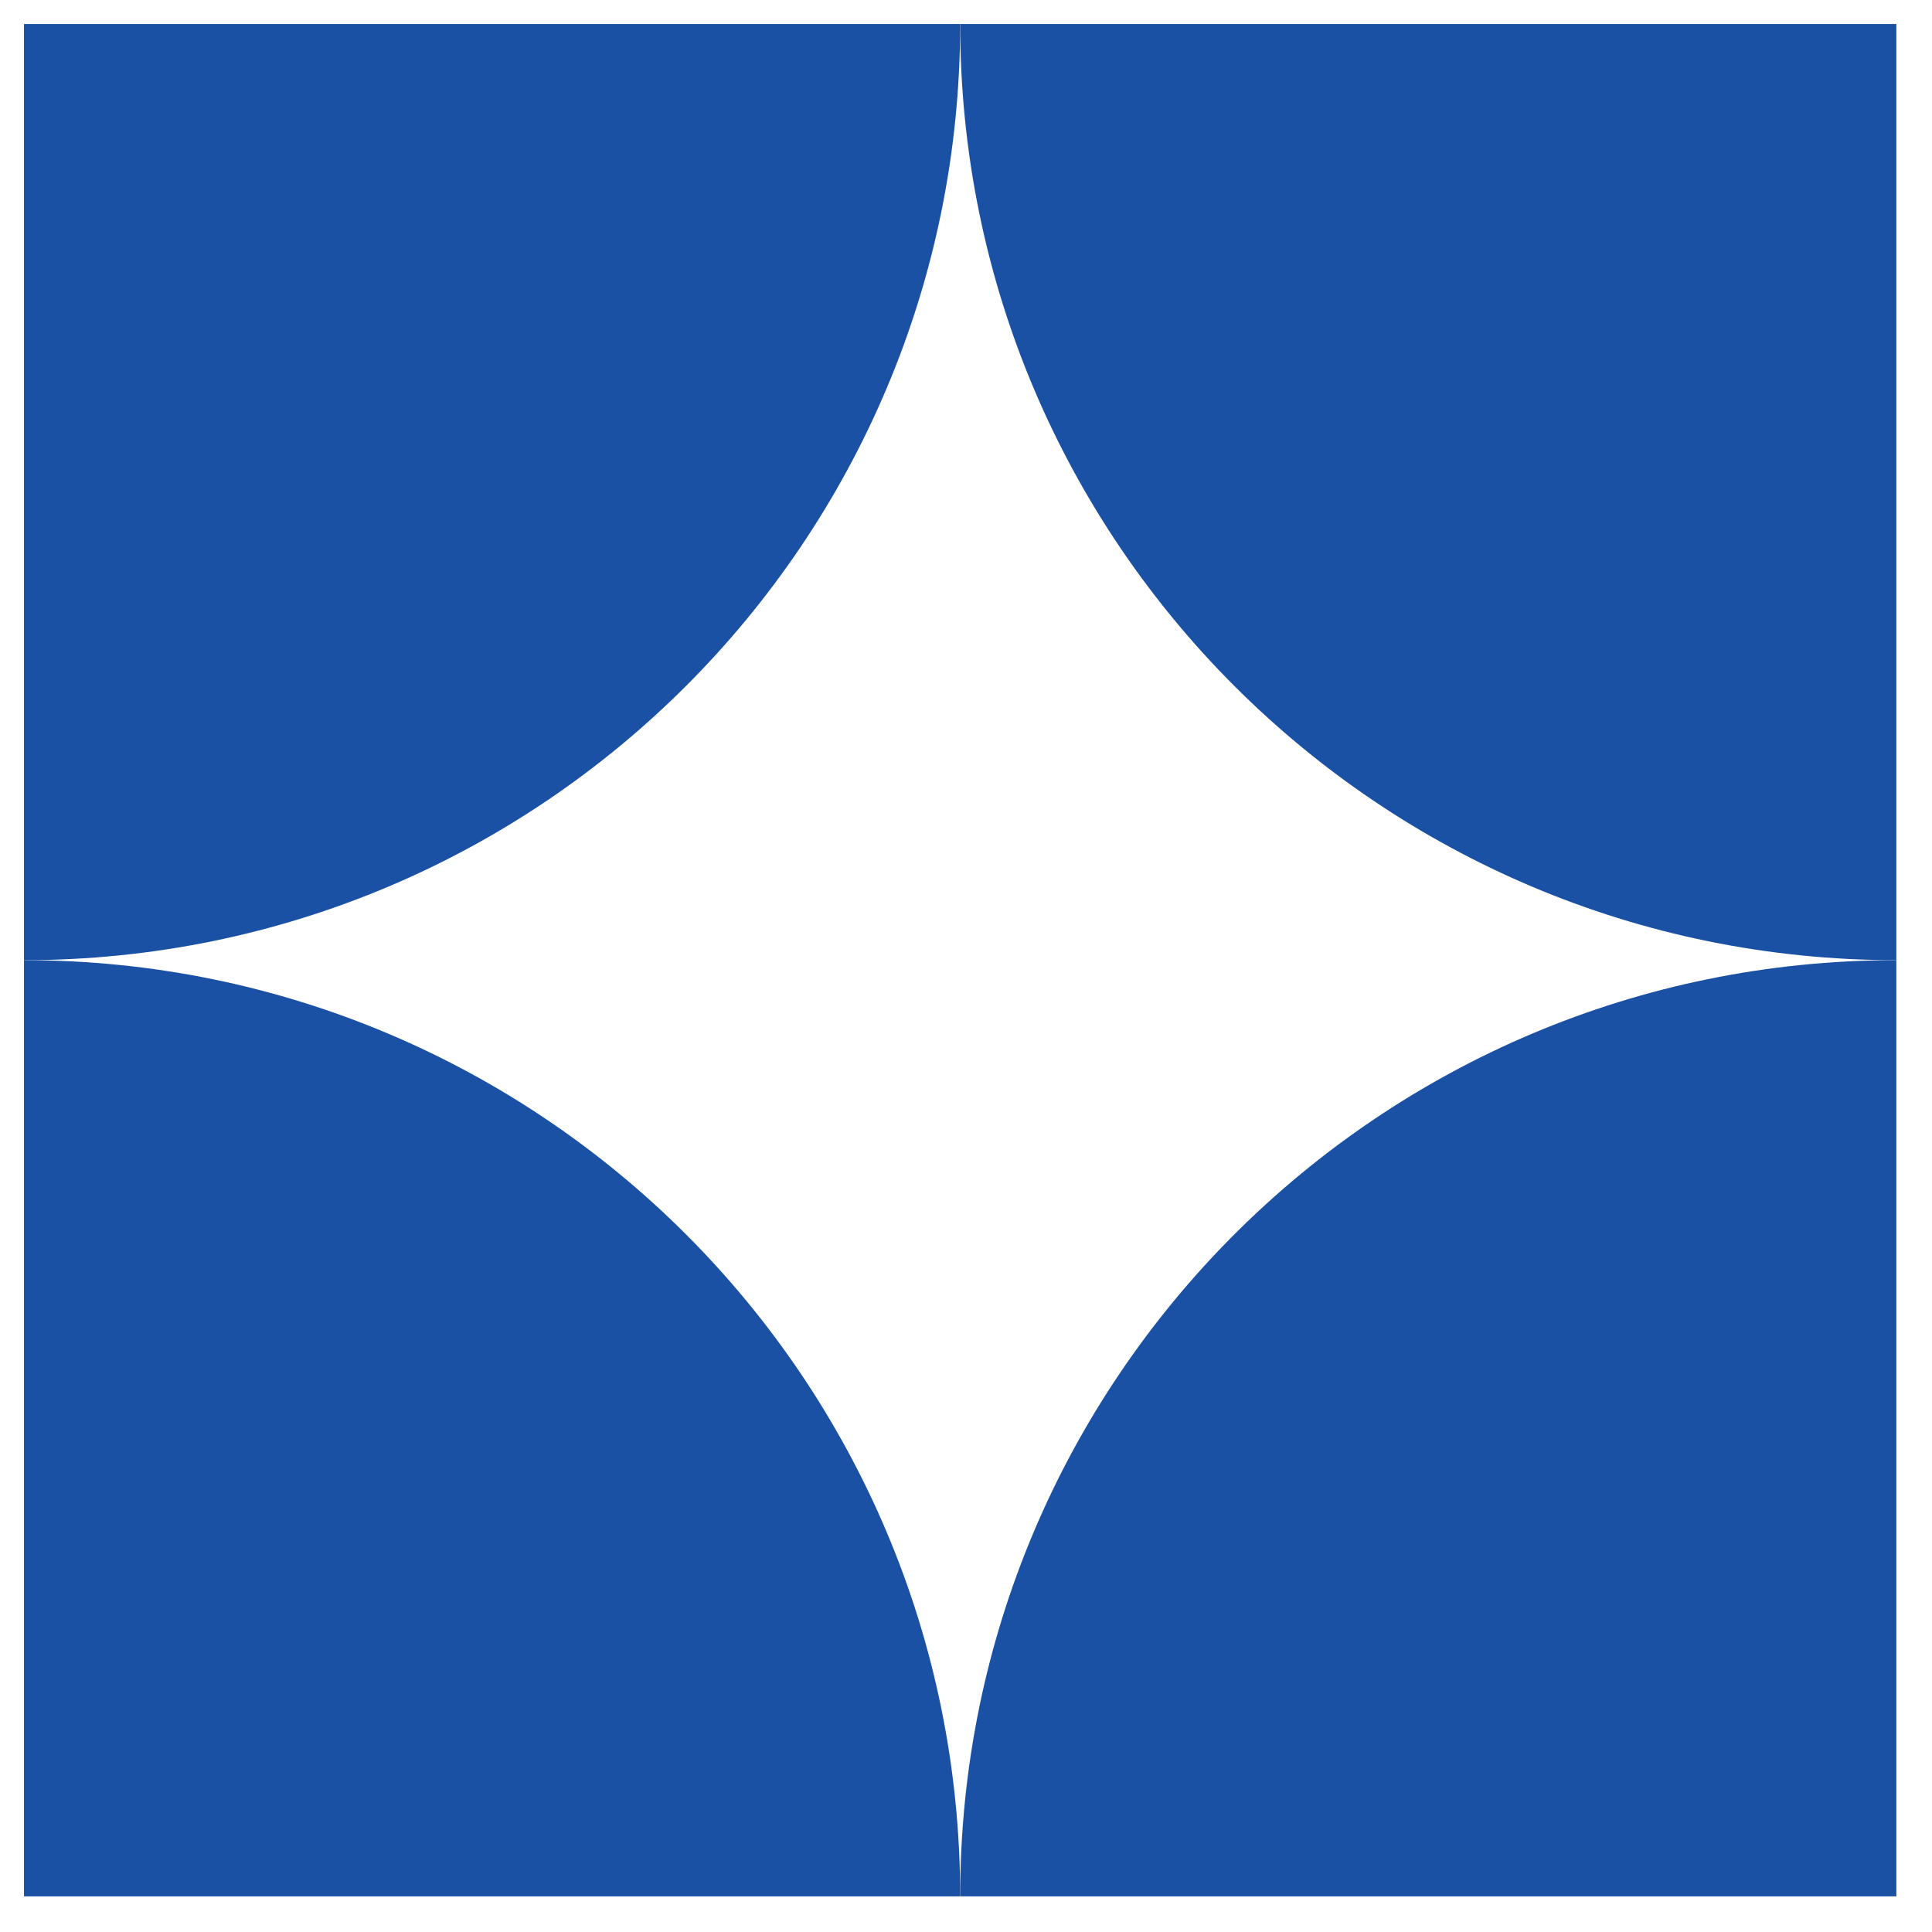
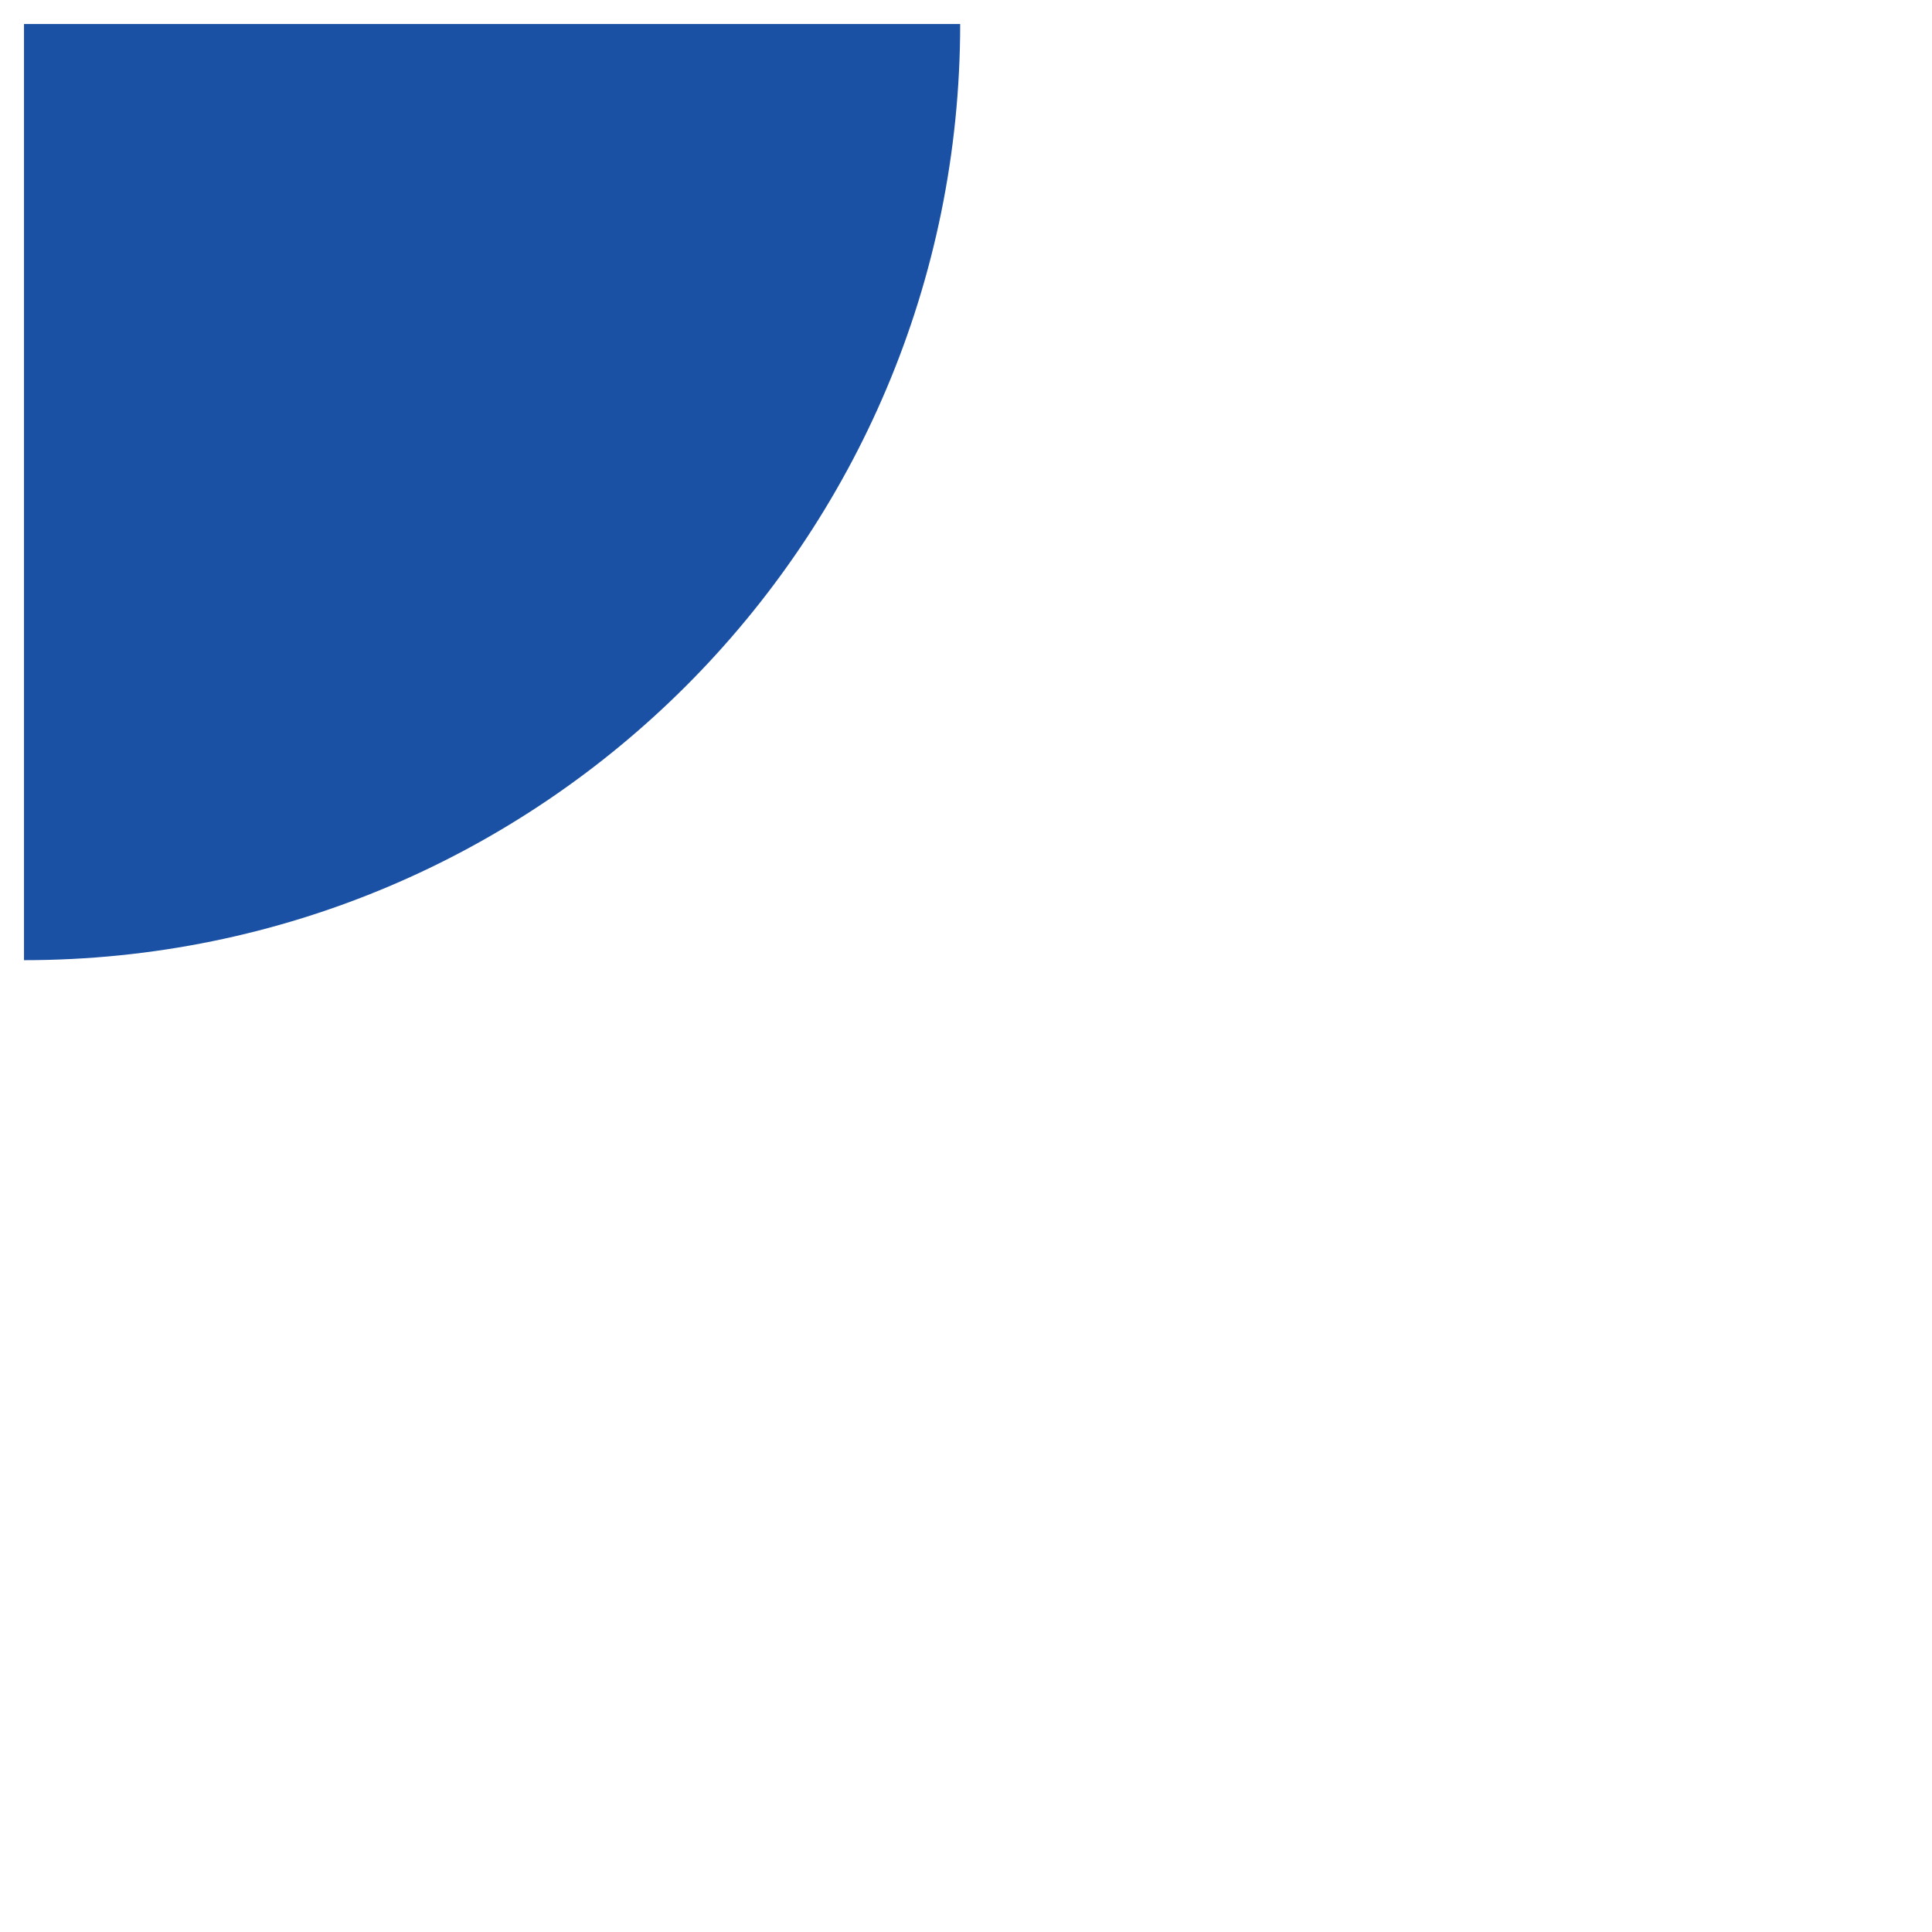
<svg xmlns="http://www.w3.org/2000/svg" width="57" zoomAndPan="magnify" viewBox="0 0 42.75 42.75" height="57" preserveAspectRatio="xMidYMid meet" version="1.0">
  <defs>
    <clipPath id="1b6f2356a5">
      <path d="M 0.531 0.531 L 22 0.531 L 22 22 L 0.531 22 Z M 0.531 0.531 " clip-rule="nonzero" />
    </clipPath>
    <clipPath id="2e813a9be2">
-       <path d="M 21 0.531 L 42 0.531 L 42 22 L 21 22 Z M 21 0.531 " clip-rule="nonzero" />
-     </clipPath>
+       </clipPath>
    <clipPath id="3c2f8b889d">
-       <path d="M 0.531 21 L 22 21 L 22 42 L 0.531 42 Z M 0.531 21 " clip-rule="nonzero" />
-     </clipPath>
+       </clipPath>
  </defs>
  <g clip-path="url(#1b6f2356a5)">
    <path fill="#1a51a4" d="M 21.246 0.531 L 0.531 0.531 L 0.531 21.246 C 11.973 21.246 21.246 11.973 21.246 0.531 Z M 21.246 0.531 " fill-opacity="1" fill-rule="nonzero" />
  </g>
  <g clip-path="url(#2e813a9be2)">
    <path fill="#1a51a4" d="M 21.246 0.531 L 41.961 0.531 L 41.961 21.246 C 30.52 21.246 21.246 11.973 21.246 0.531 Z M 21.246 0.531 " fill-opacity="1" fill-rule="nonzero" />
  </g>
-   <path fill="#1a51a4" d="M 21.246 41.961 L 41.961 41.961 L 41.961 21.246 C 30.52 21.246 21.246 30.52 21.246 41.961 Z M 21.246 41.961 " fill-opacity="1" fill-rule="nonzero" />
  <g clip-path="url(#3c2f8b889d)">
-     <path fill="#1a51a4" d="M 21.246 41.961 L 0.531 41.961 L 0.531 21.246 C 11.973 21.246 21.246 30.52 21.246 41.961 Z M 21.246 41.961 " fill-opacity="1" fill-rule="nonzero" />
-   </g>
+     </g>
</svg>